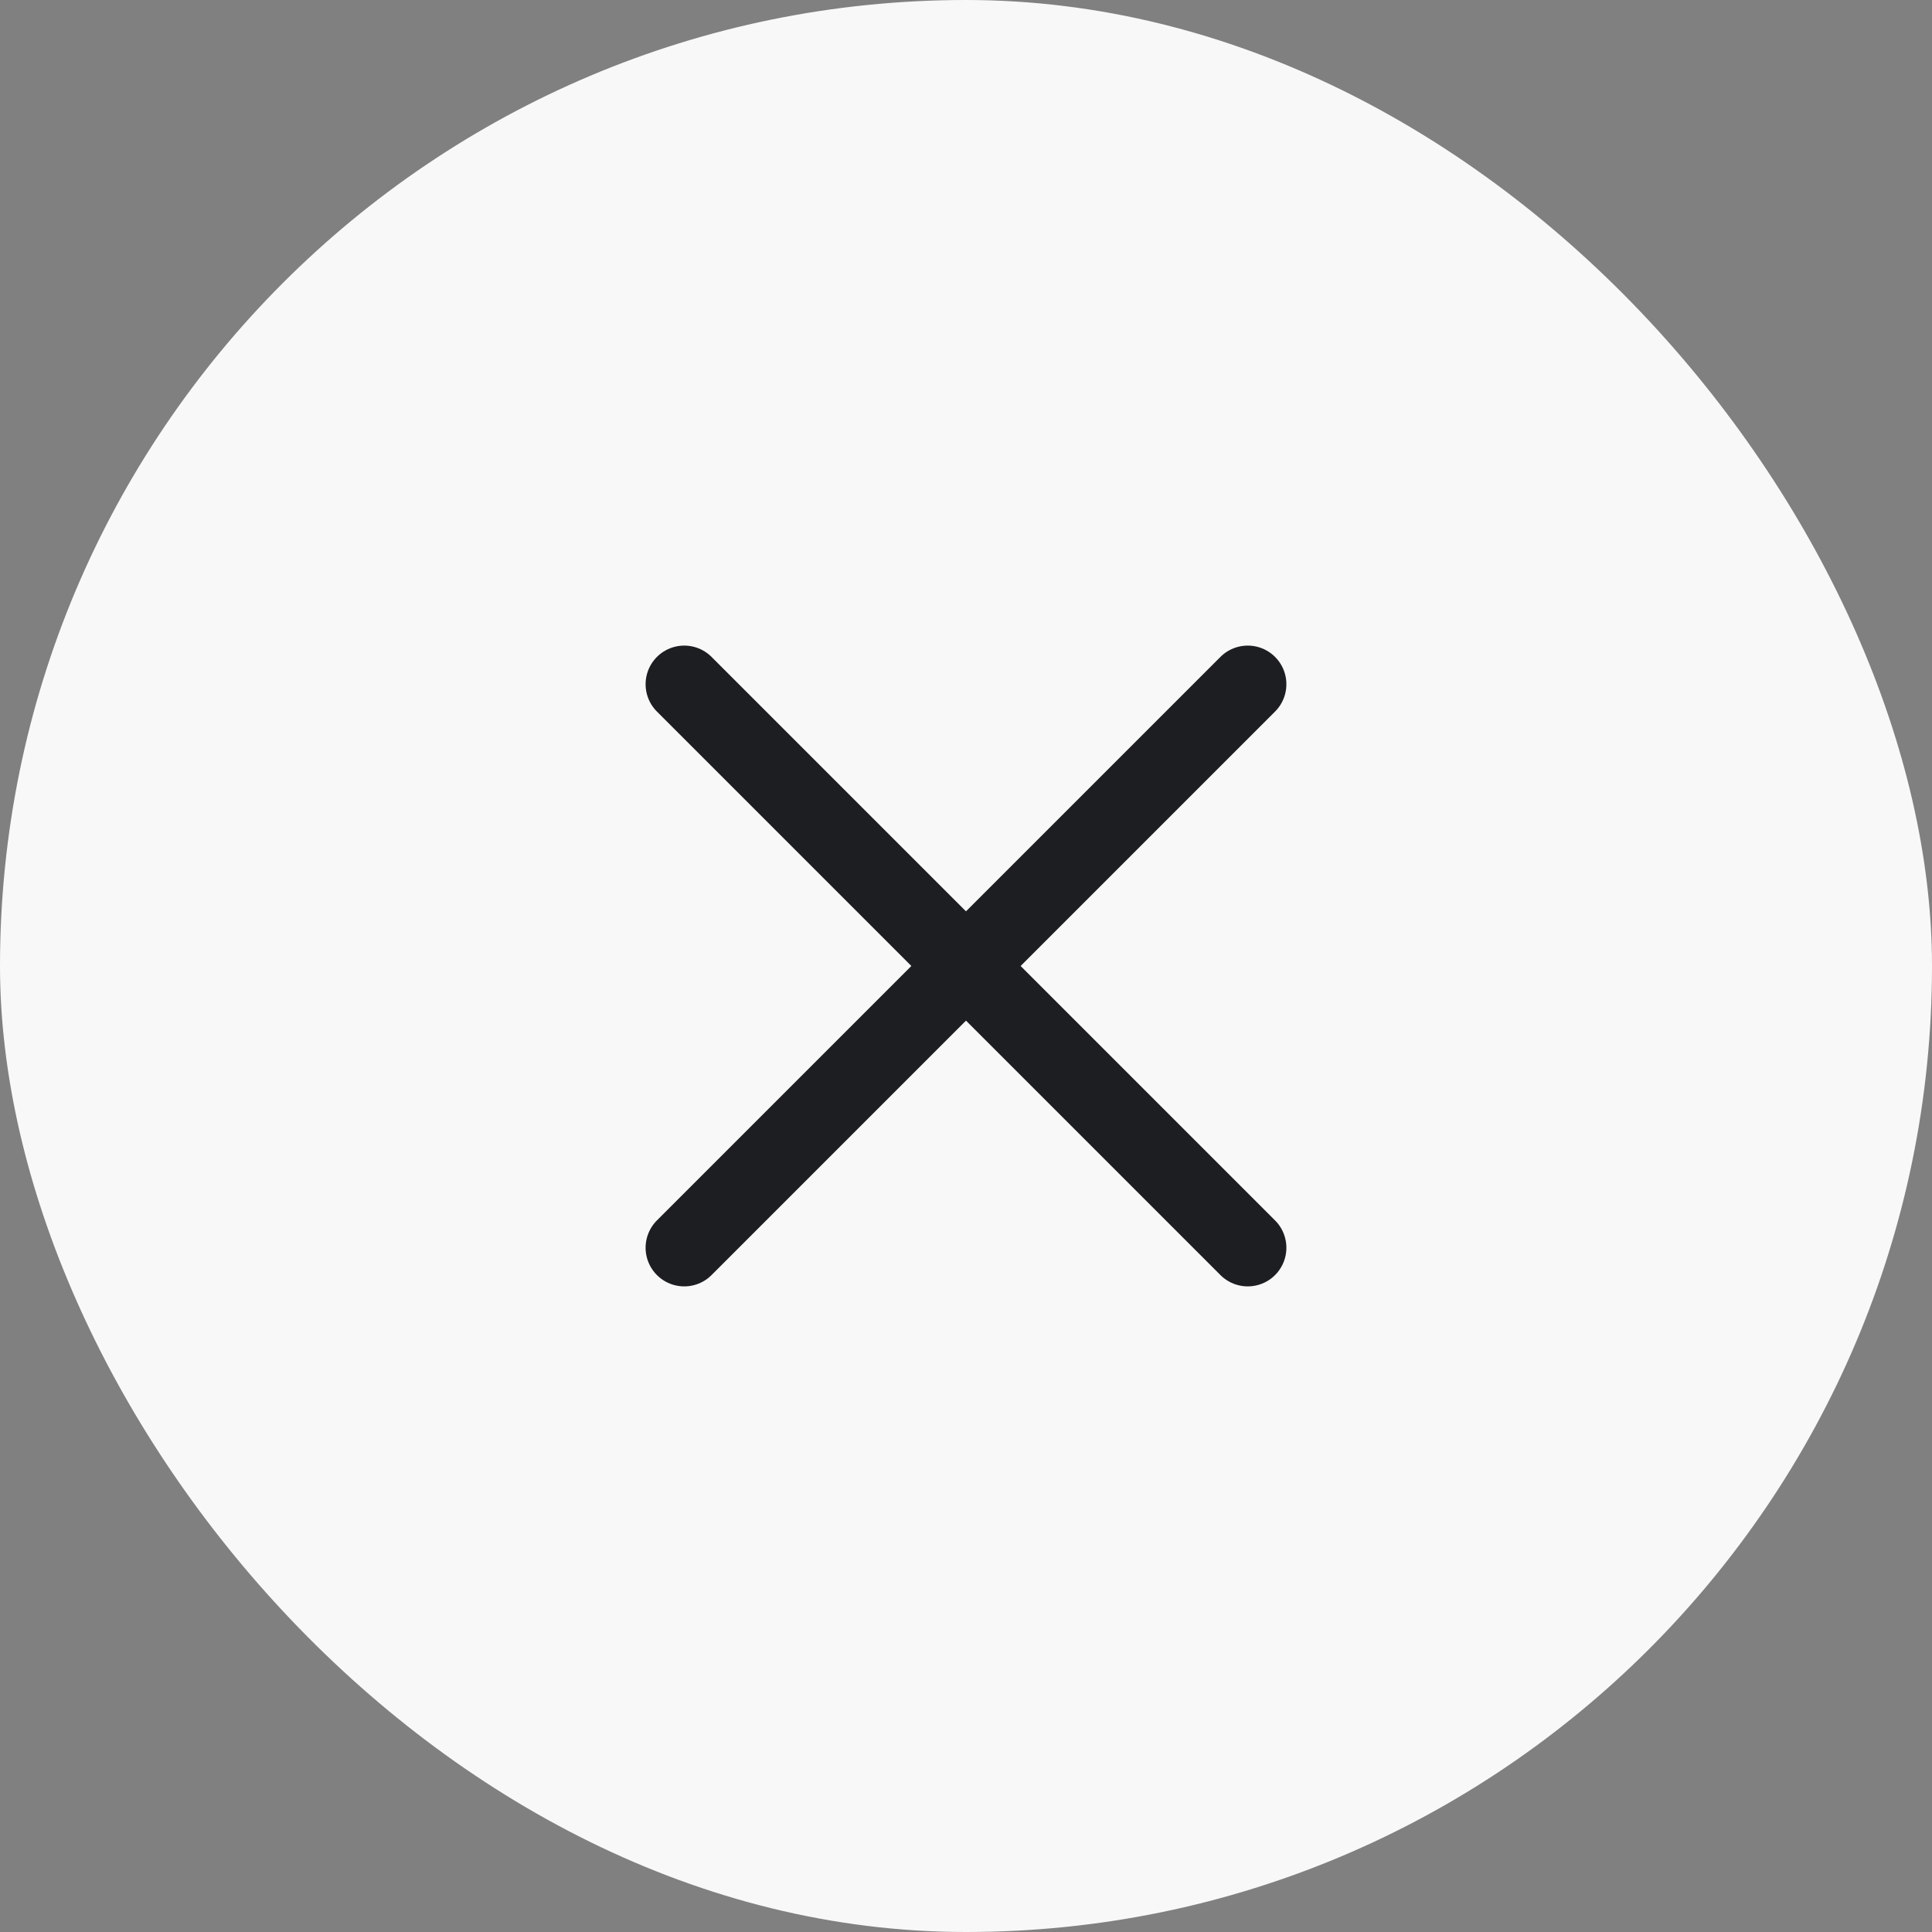
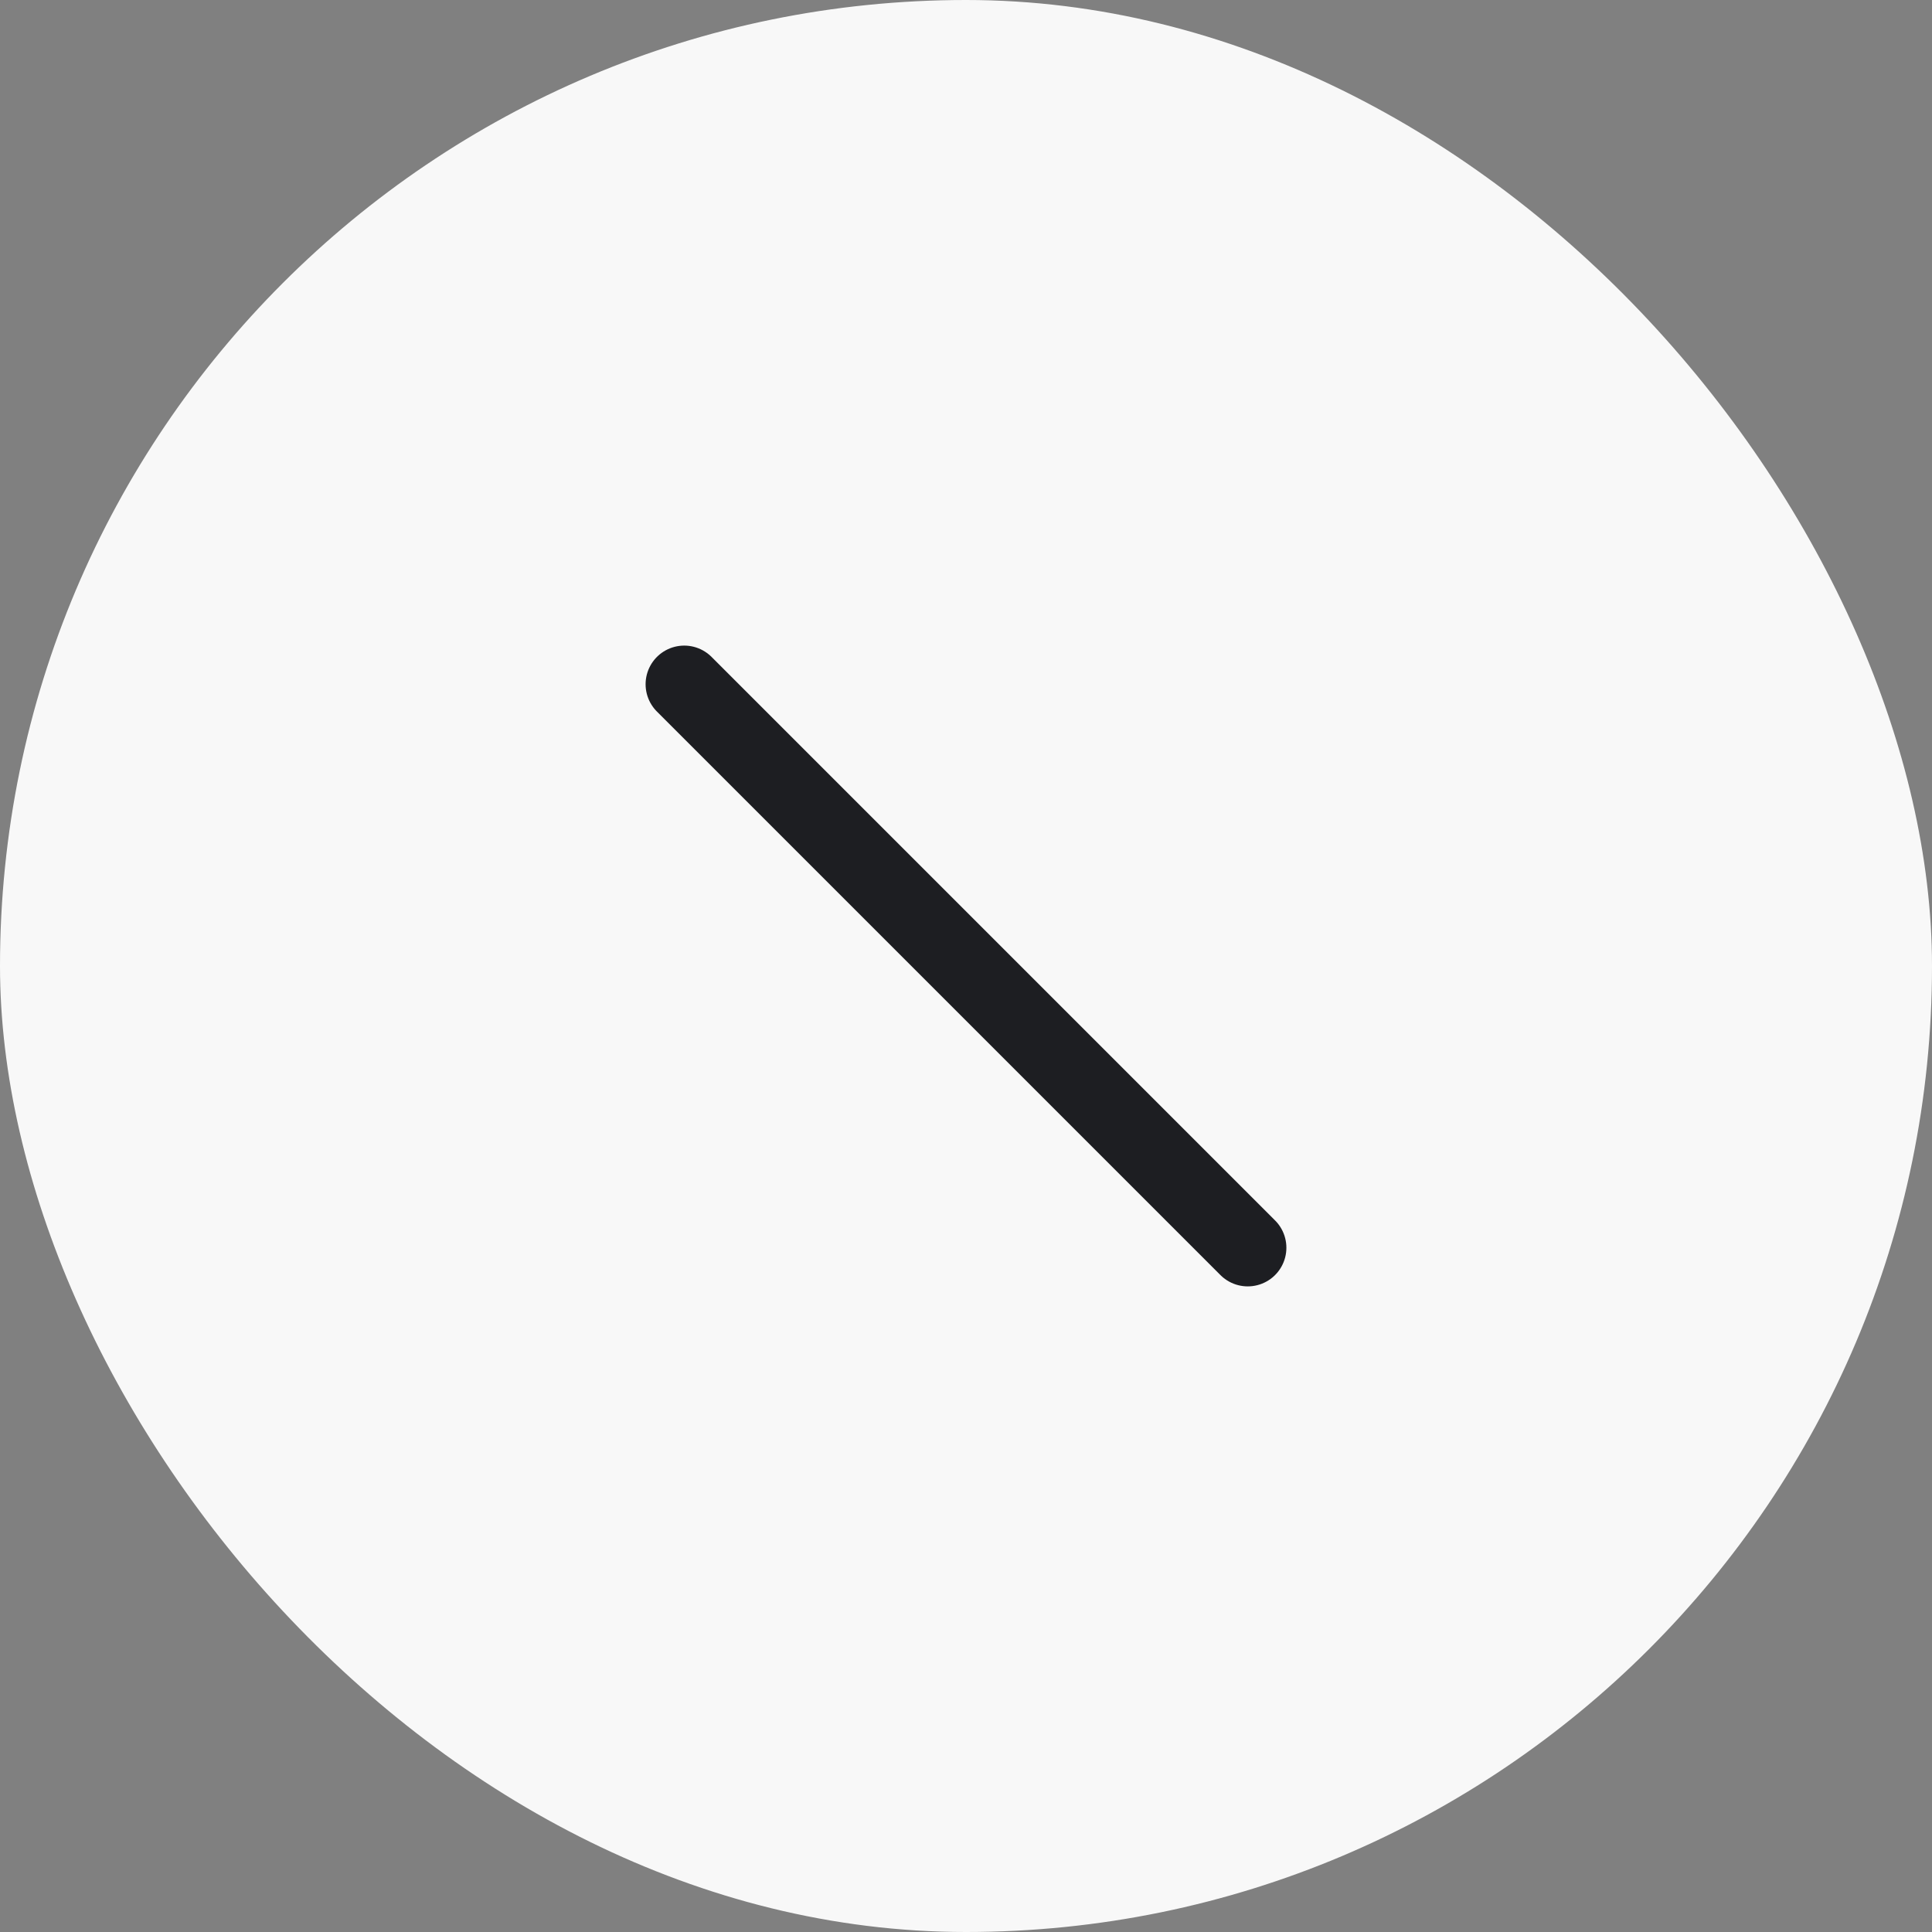
<svg xmlns="http://www.w3.org/2000/svg" width="100" height="100" viewBox="0 0 100 100" fill="none">
  <rect x="0" y="0" width="100" height="100" fill="#808080" stroke="none" />
  <rect width="100" height="100" rx="50" fill="#F8F8F8" />
  <path d="M35.416 35.416L64.583 64.583" stroke="#1D1E22" stroke-width="4" stroke-linecap="round" />
-   <path d="M35.416 64.583L64.583 35.416" stroke="#1D1E22" stroke-width="4" stroke-linecap="round" />
</svg>